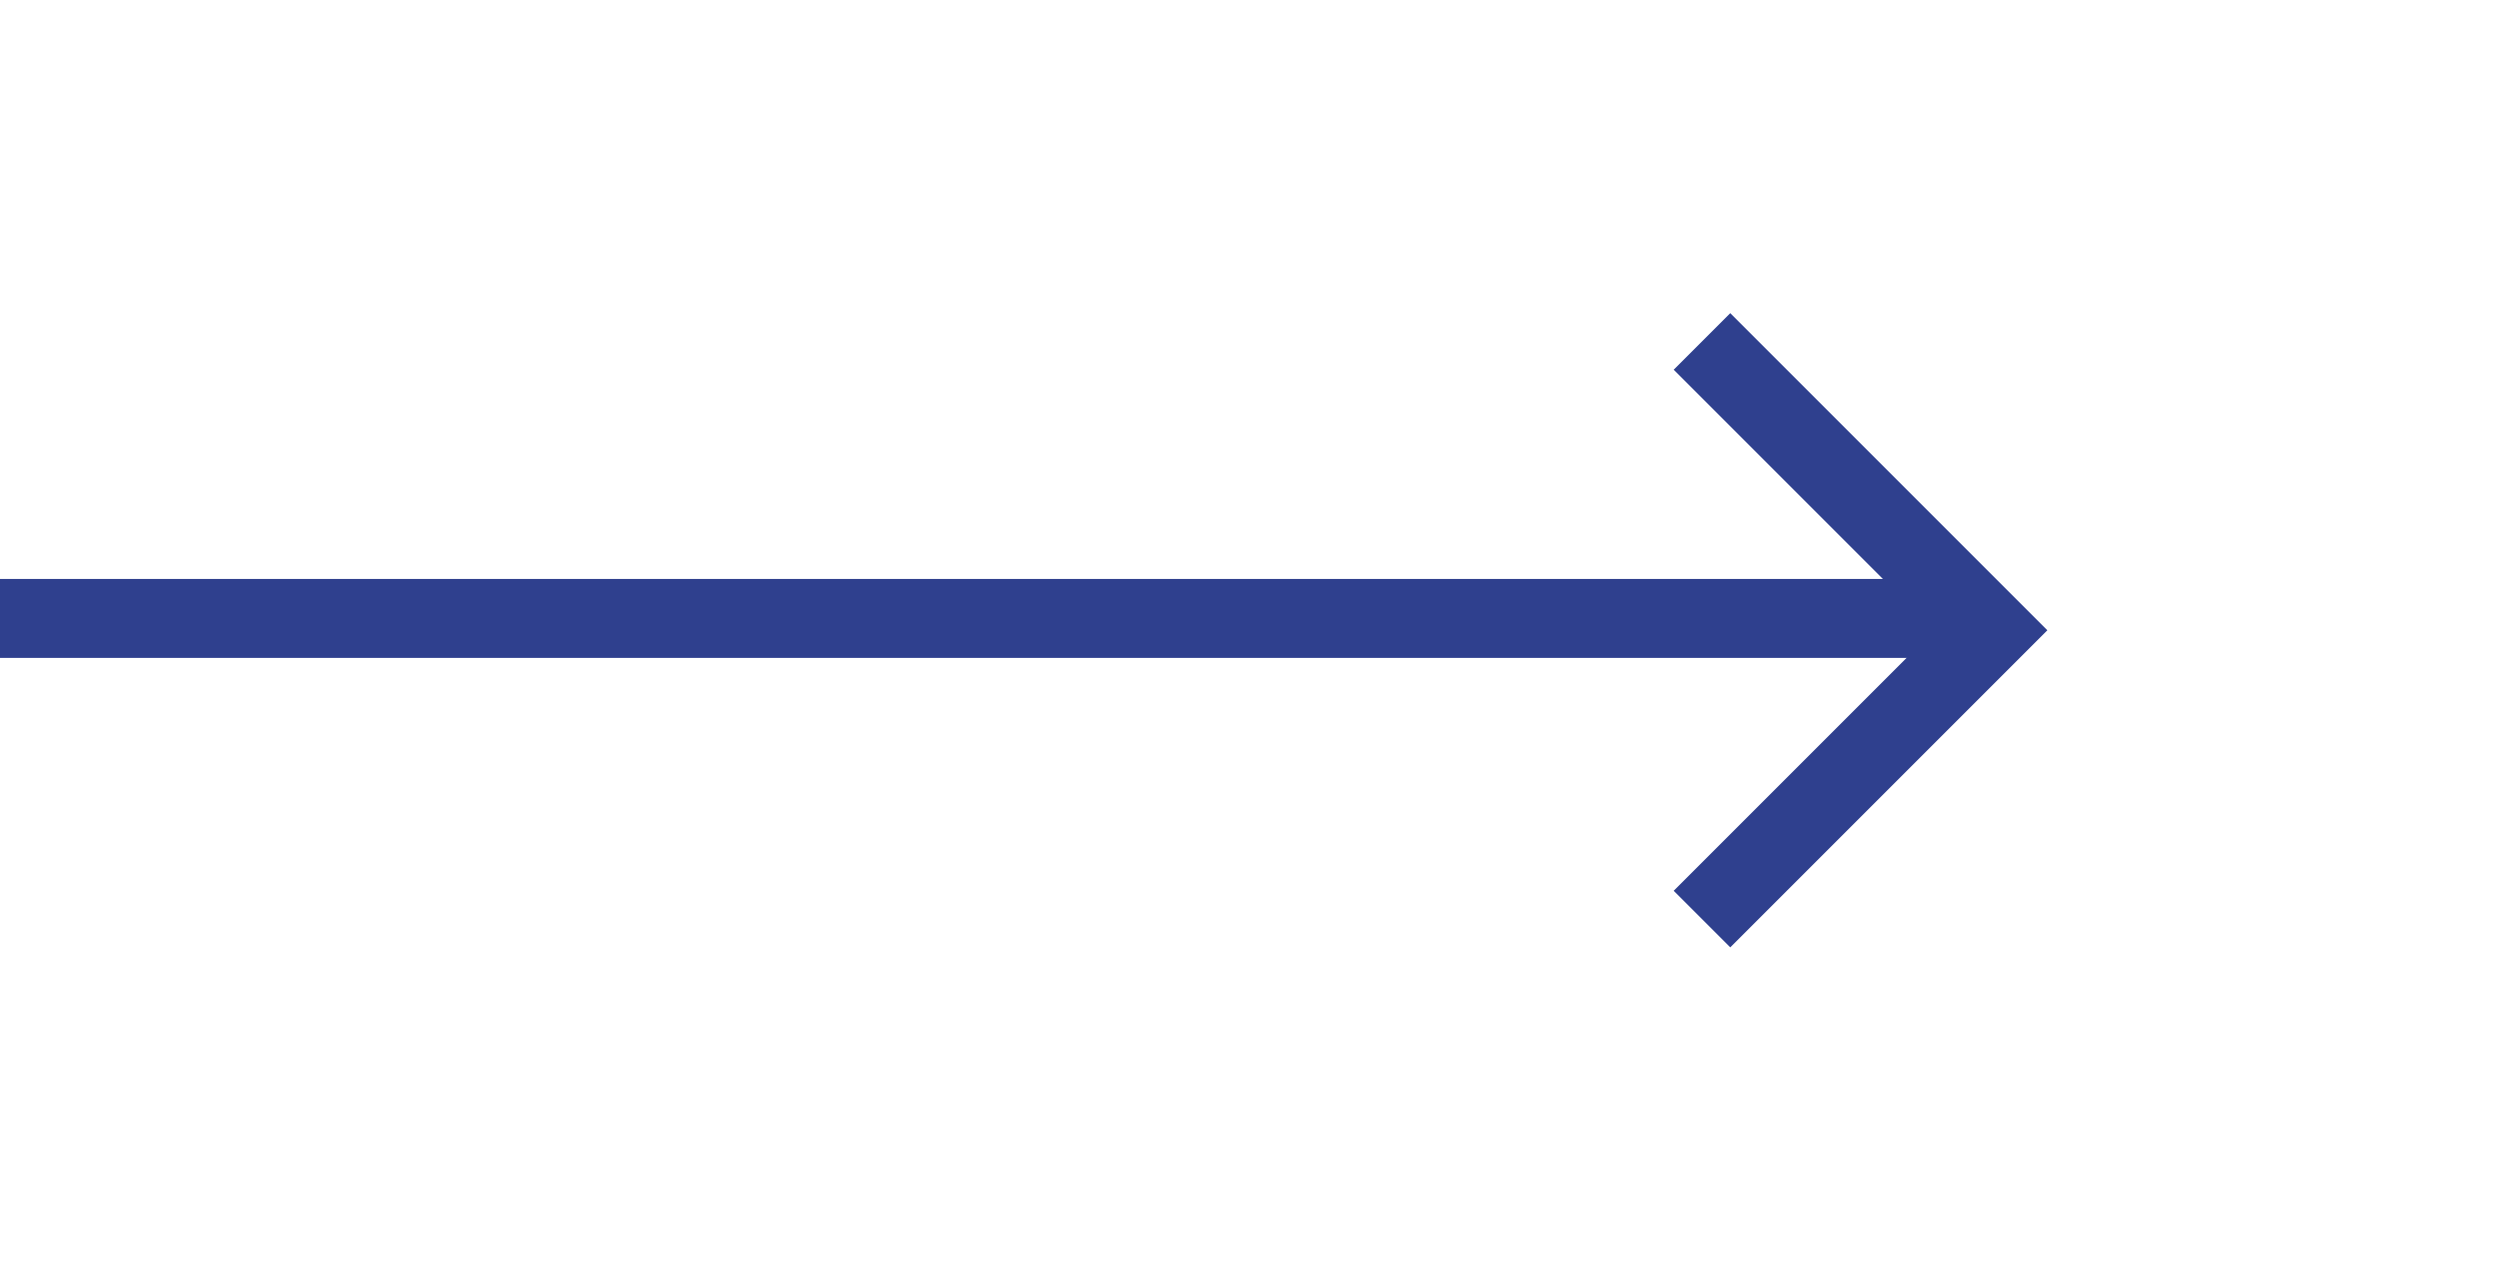
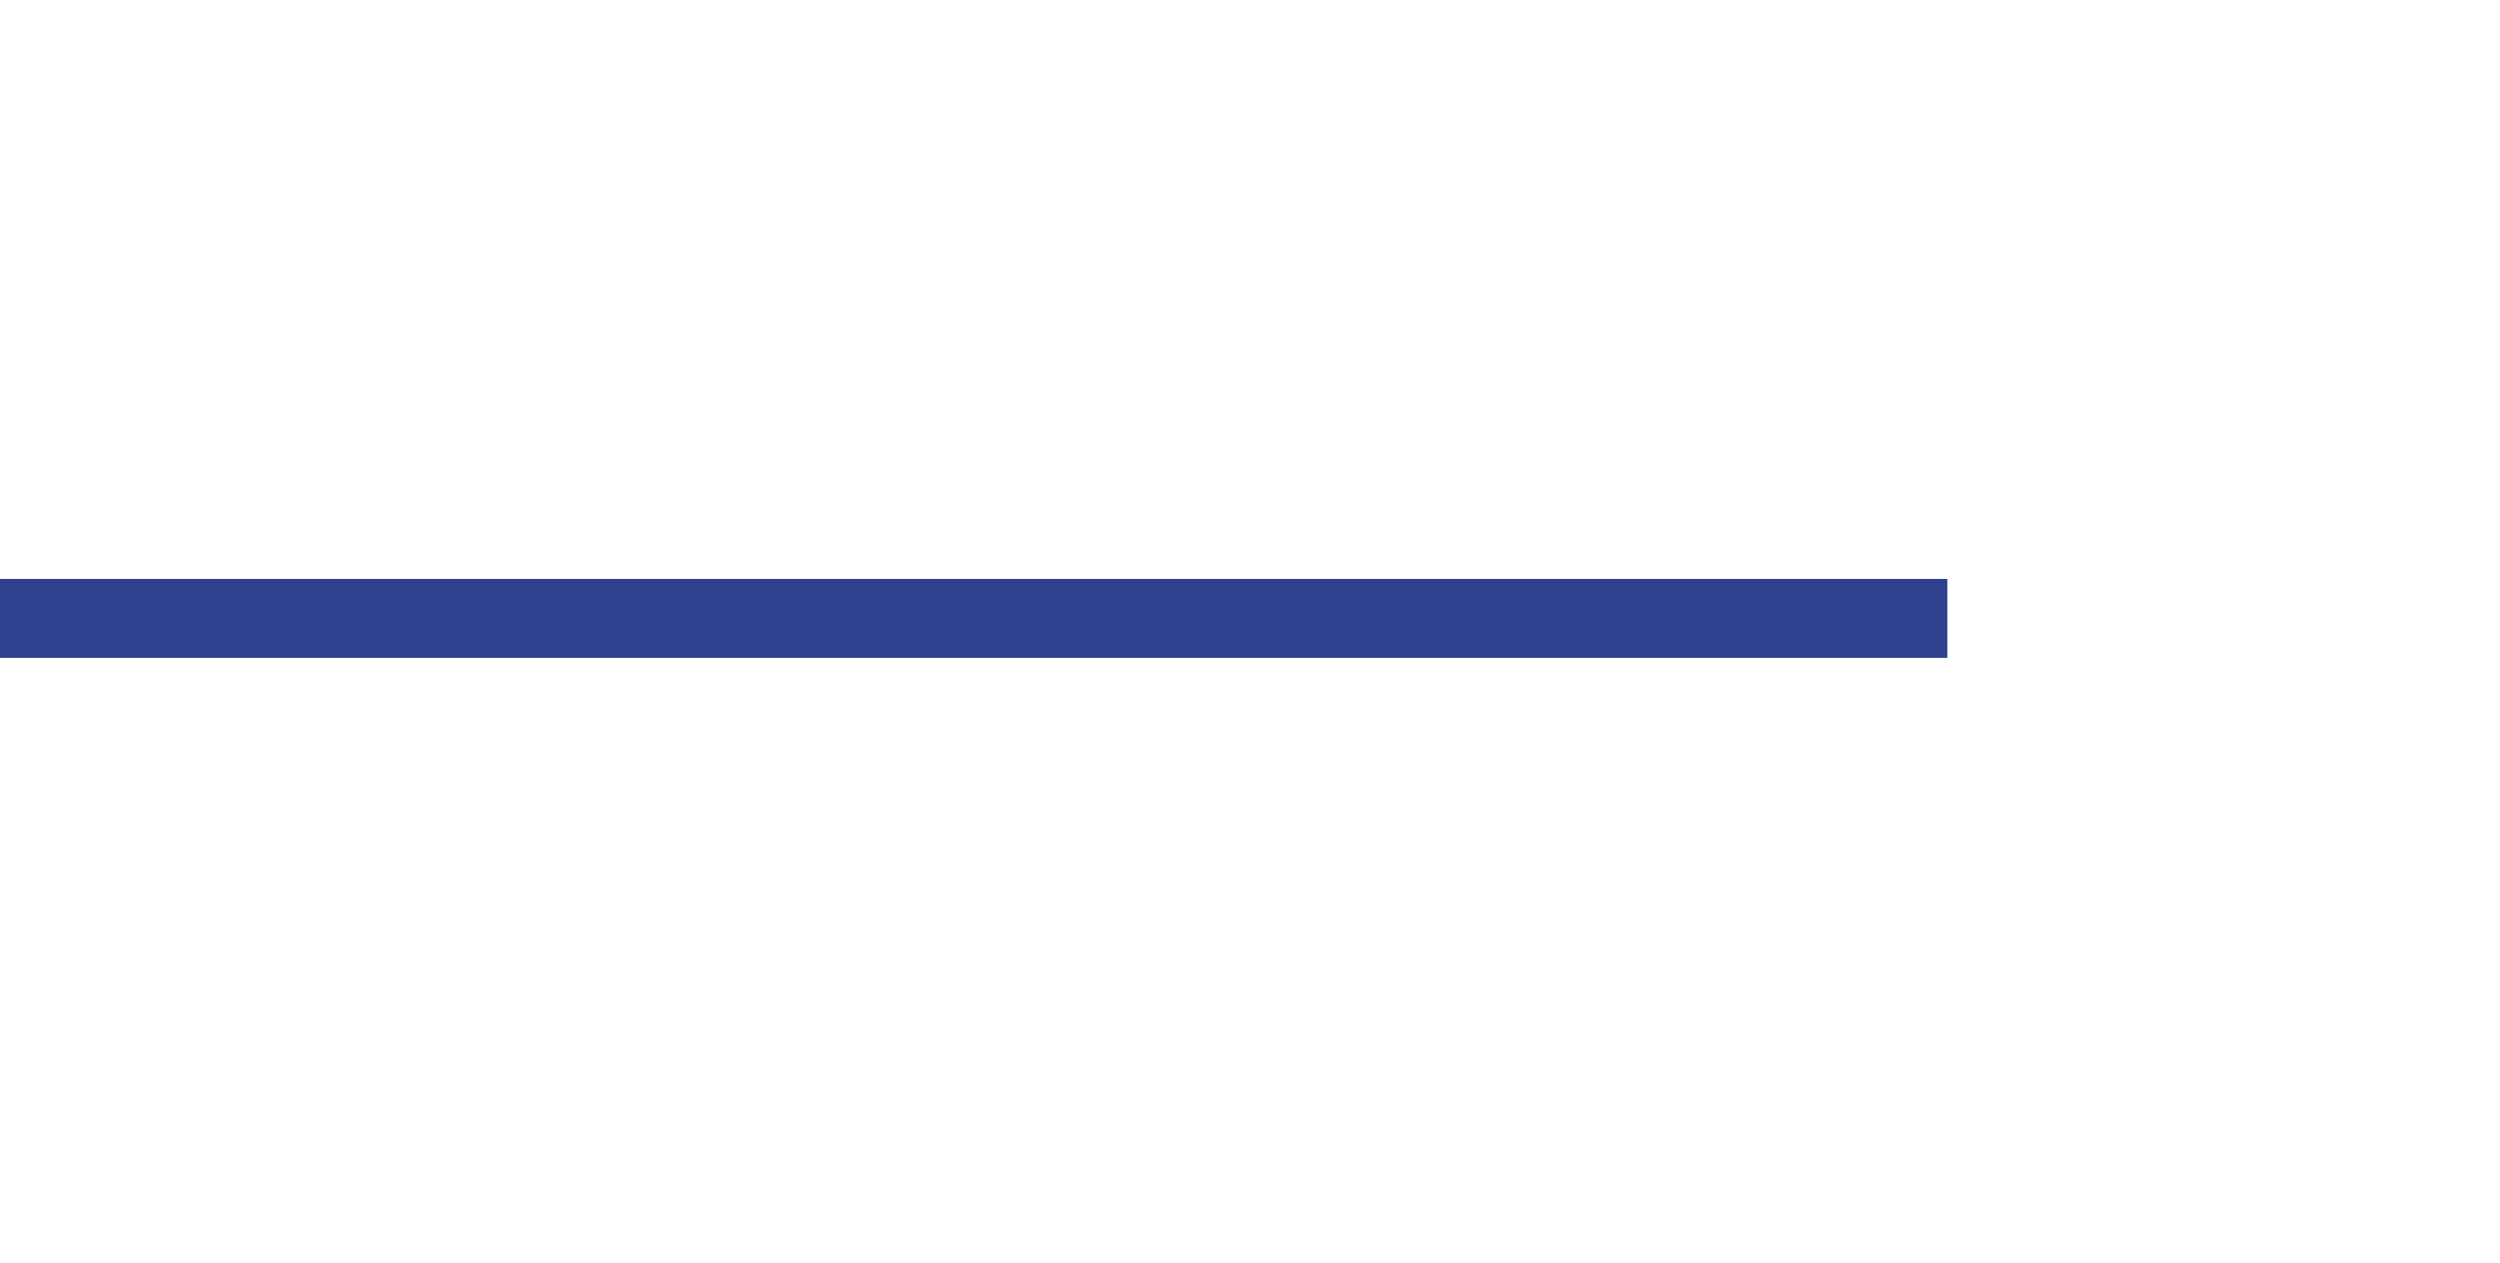
<svg xmlns="http://www.w3.org/2000/svg" width="95" height="48" viewBox="0 0 95 48" fill="none">
-   <path d="M73.5 23.95L63.6 14.05L65.75 11.9L77.8 23.95L65.75 36L63.6 33.85L73.5 23.95Z" fill="#2F408E" />
  <line y1="23.5" x2="74" y2="23.5" stroke="#2F408E" stroke-width="3" />
</svg>